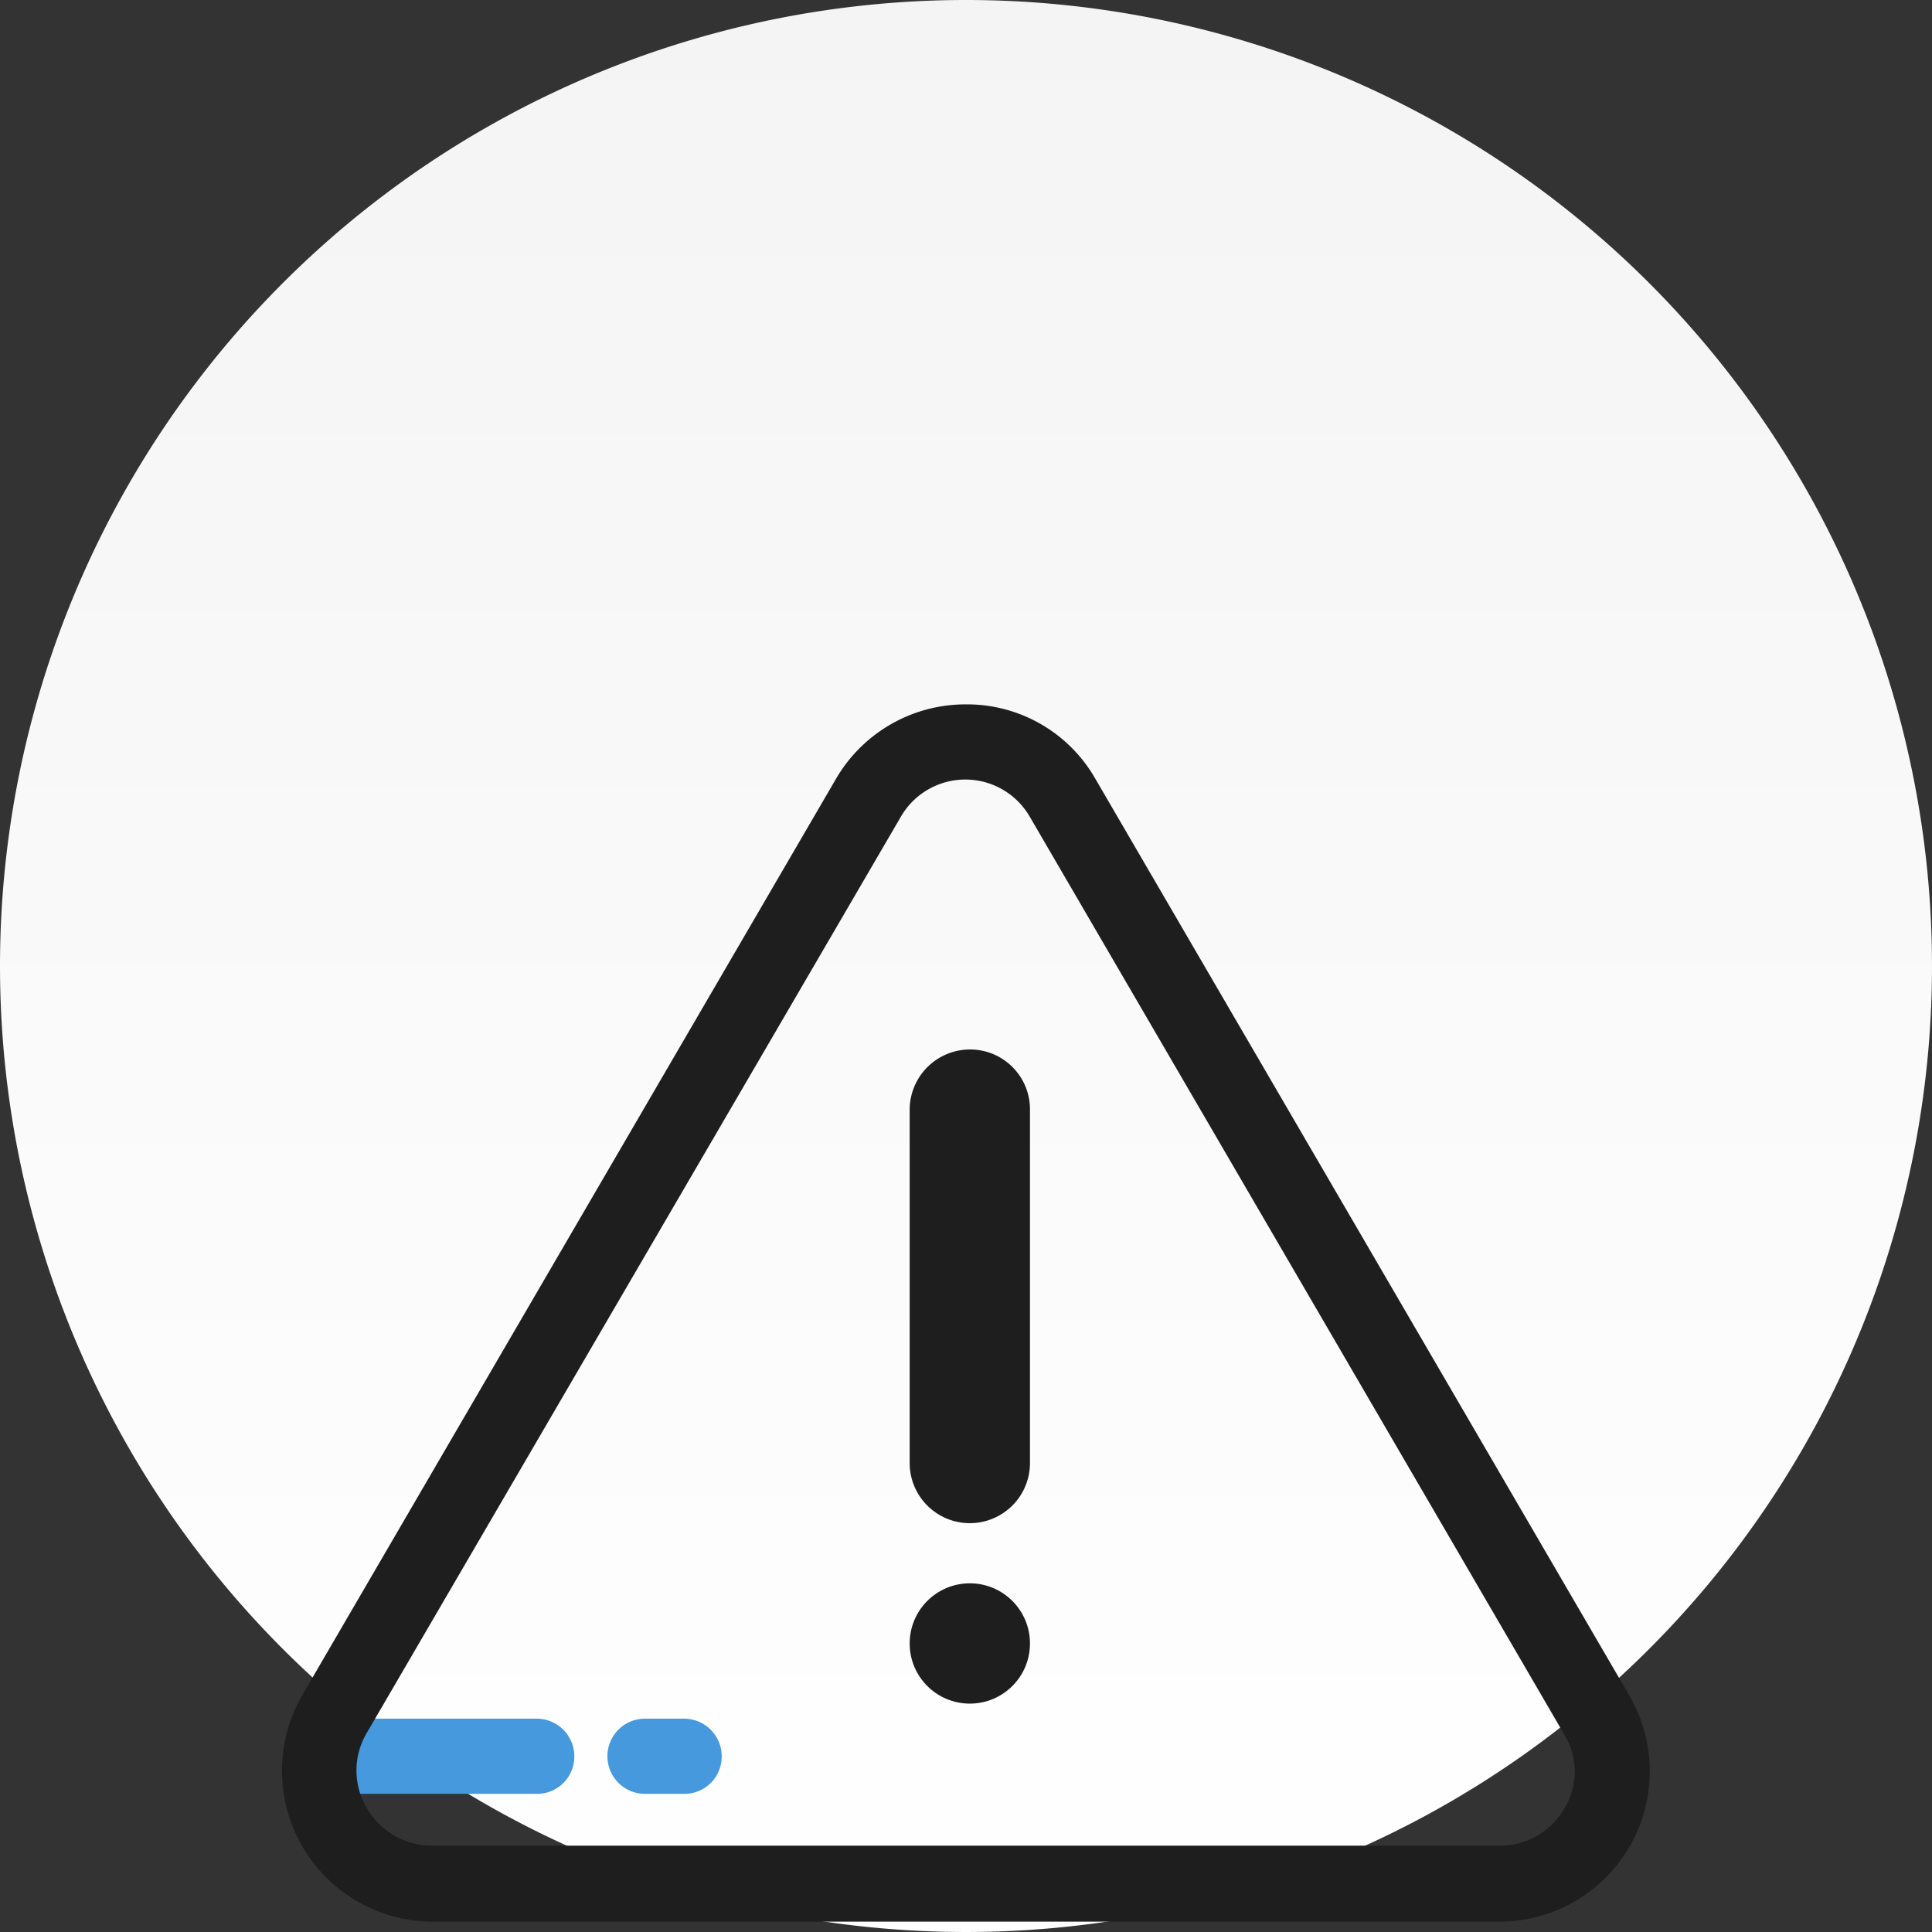
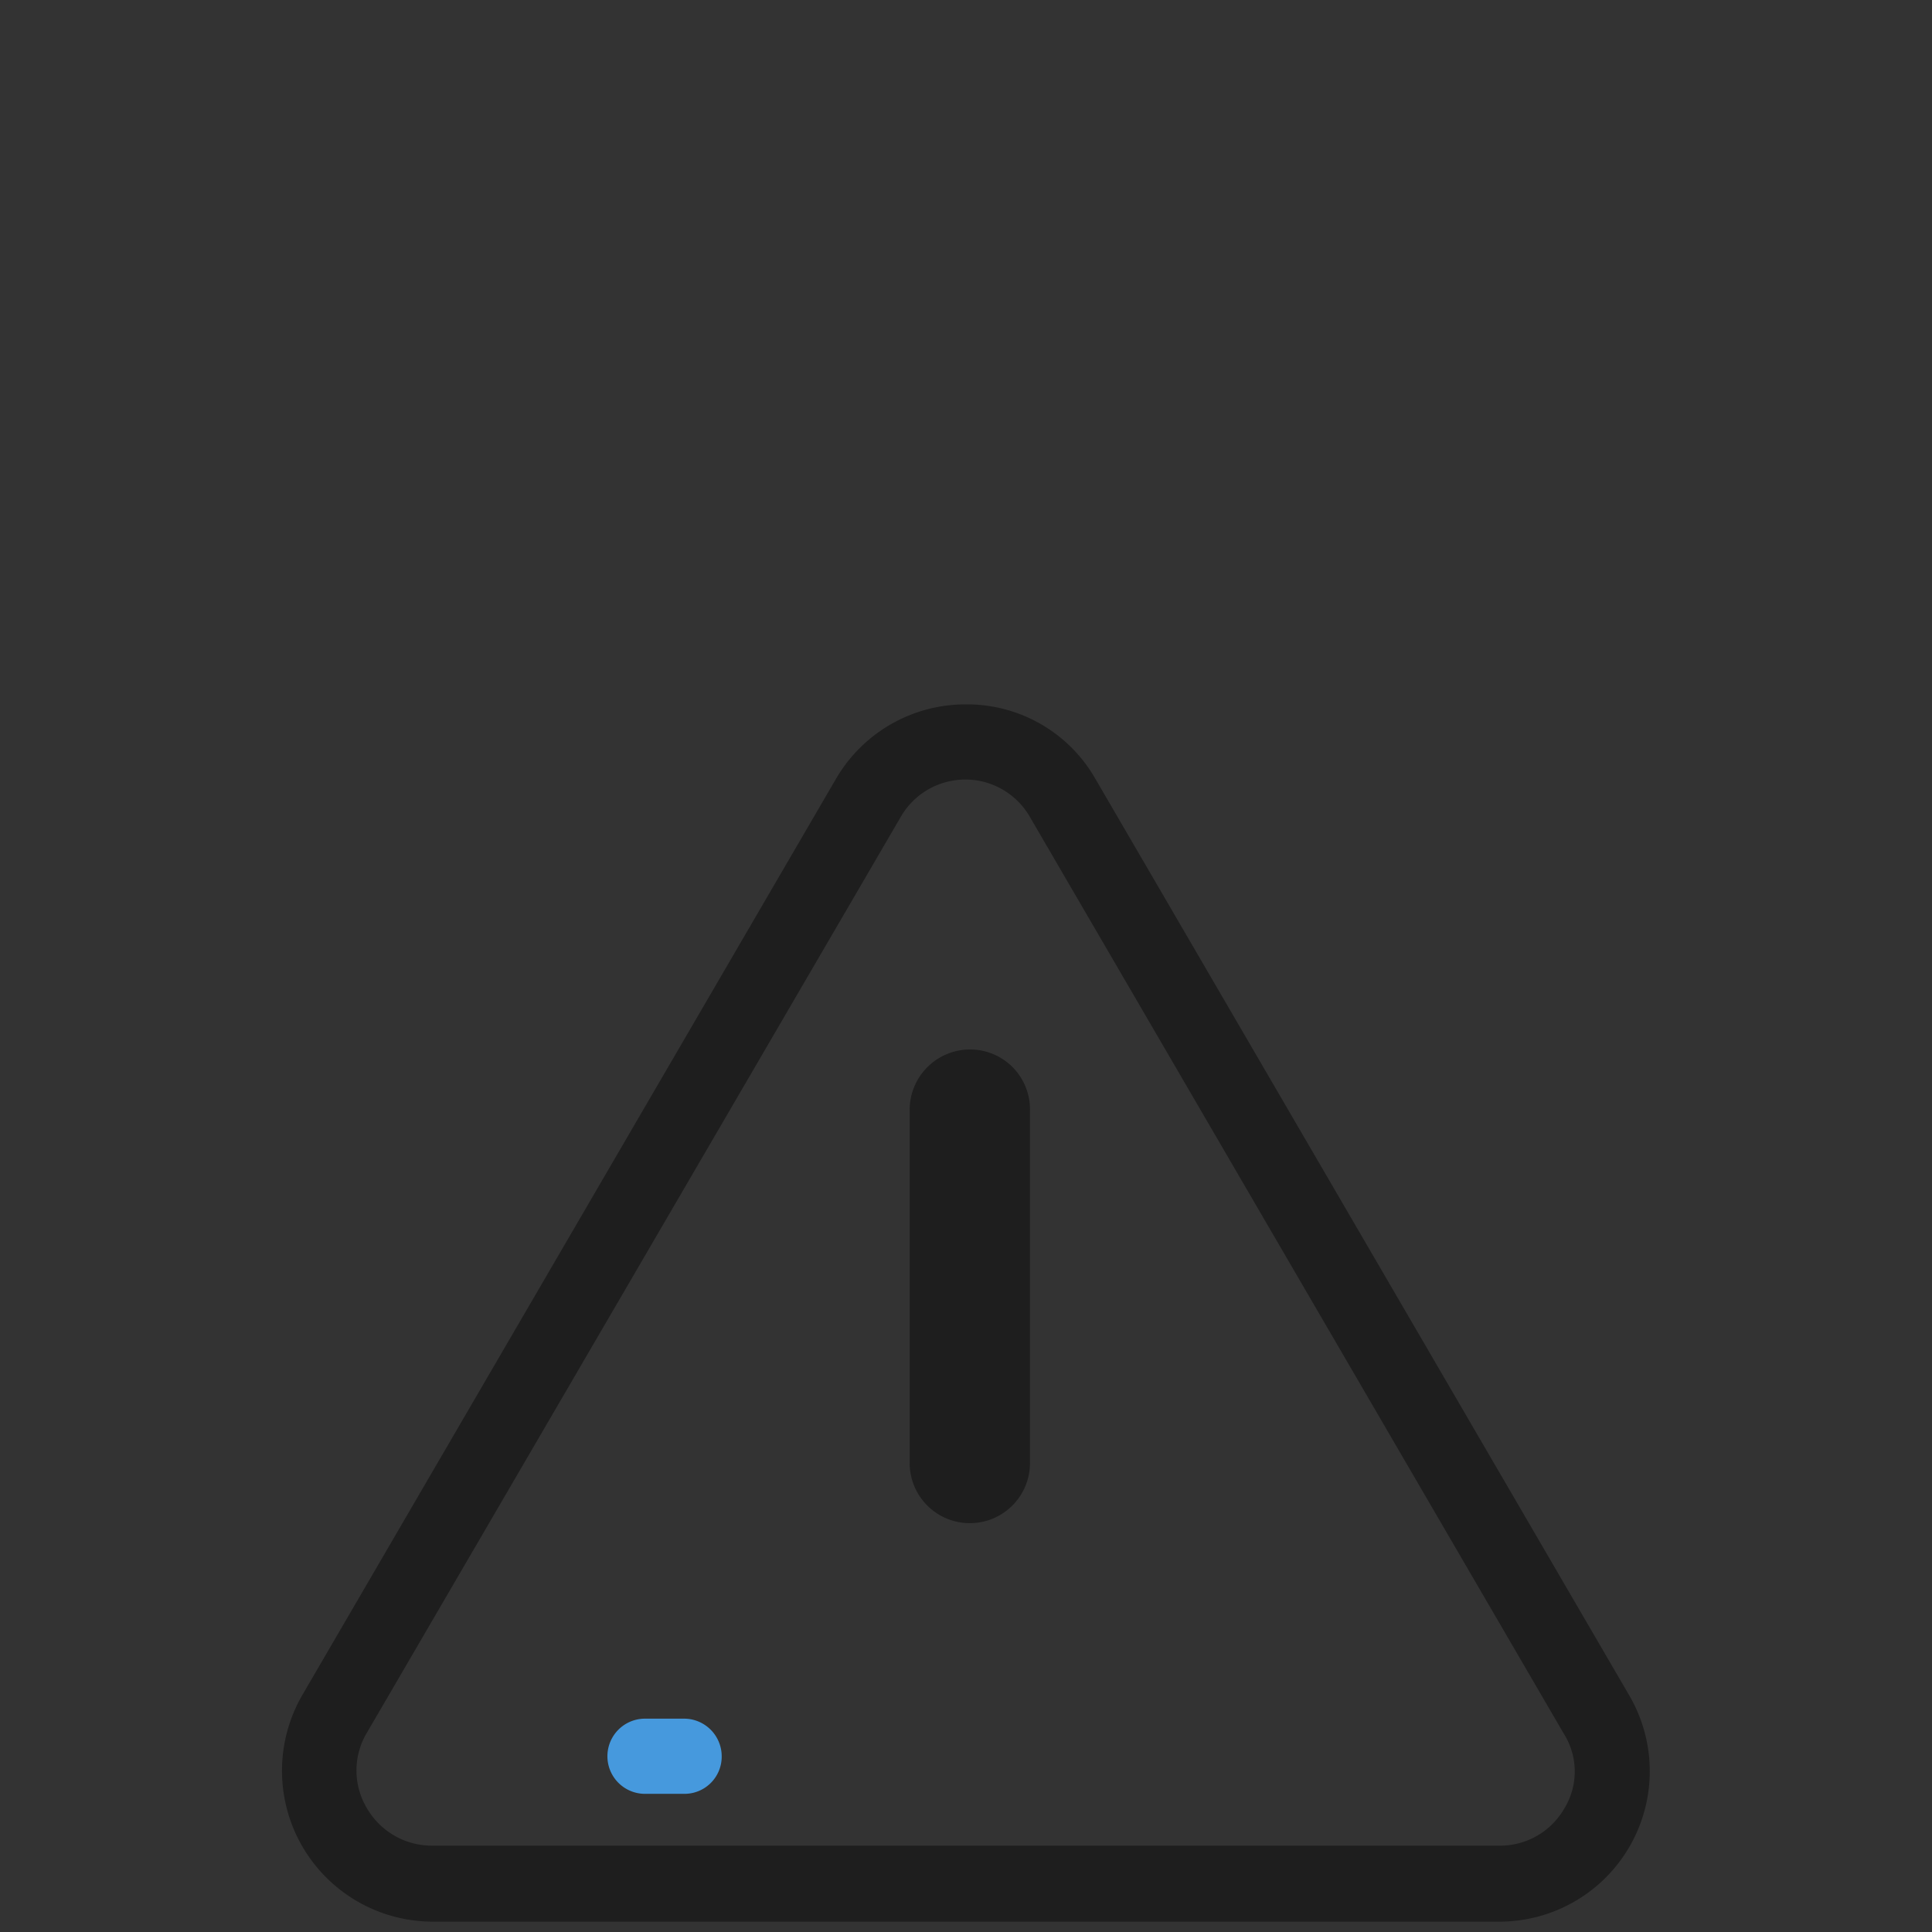
<svg xmlns="http://www.w3.org/2000/svg" viewBox="0 0 96 96">
  <rect x="0" y="0" width="96" height="96" fill="#333333" stroke="none" />
  <defs>
    <style>
      .cls-1 {
        fill: url(#linear-gradient);
      }

      .cls-2 {
        fill: #4699dd;
      }

      .cls-3 {
        fill: #1e1e1e;
      }
    </style>
    <linearGradient id="linear-gradient" x1="0.5" x2="0.5" y2="1" gradientUnits="objectBoundingBox">
      <stop offset="0" stop-color="#f4f4f4" />
      <stop offset="1" stop-color="#fff" />
    </linearGradient>
  </defs>
  <g id="Group_8756" data-name="Group 8756" transform="translate(22396 -5945)">
-     <path id="Path_8510" data-name="Path 8510" class="cls-1" d="M48,0A48,48,0,1,1,0,48,48,48,0,0,1,48,0Z" transform="translate(-22396 5945)" />
    <g id="Group_8522" data-name="Group 8522" transform="translate(-22381.986 5980)">
      <g id="Group_8522-2" data-name="Group 8522" transform="translate(0.925 50.399)">
-         <path id="Path_8510-2" data-name="Path 8510" class="cls-2" d="M14.231,134.9H4.368a1.868,1.868,0,1,0,0,3.736h9.863a1.85,1.85,0,0,0,1.868-1.868A1.873,1.873,0,0,0,14.231,134.9Z" transform="translate(-2.5 -134.9)" />
        <path id="Path_8511" data-name="Path 8511" class="cls-2" d="M47.111,134.9H45.168a1.868,1.868,0,1,0,0,3.736h1.943a1.85,1.85,0,0,0,1.868-1.868A1.873,1.873,0,0,0,47.111,134.9Z" transform="translate(-28.057 -134.9)" />
      </g>
      <g id="Group_8523" data-name="Group 8523" transform="translate(-0.014)">
        <path id="Path_8512" data-name="Path 8512" class="cls-3" d="M66.941,49.241,40.415,3.7A7.341,7.341,0,0,0,33.989,0a7.443,7.443,0,0,0-6.463,3.7L1,49.241A7.5,7.5,0,0,0,7.463,60.486H60.478A7.474,7.474,0,0,0,66.941,49.241Zm-3.213,5.6a3.671,3.671,0,0,1-3.25,1.868H7.463a3.726,3.726,0,0,1-3.25-1.868,3.647,3.647,0,0,1,0-3.736L30.739,5.6a3.7,3.7,0,0,1,6.426,0L63.691,51.146A3.524,3.524,0,0,1,63.728,54.845Z" transform="translate(0.014)" />
-         <circle id="Ellipse_1163" data-name="Ellipse 1163" class="cls-3" cx="2.989" cy="2.989" r="2.989" transform="translate(31.201 43.674)" />
        <path id="Path_8513" data-name="Path 8513" class="cls-3" d="M86.489,45.9A3,3,0,0,0,83.5,48.889V66.448a2.989,2.989,0,0,0,5.978,0V48.889A2.974,2.974,0,0,0,86.489,45.9Z" transform="translate(-52.299 -28.752)" />
      </g>
    </g>
  </g>
</svg>